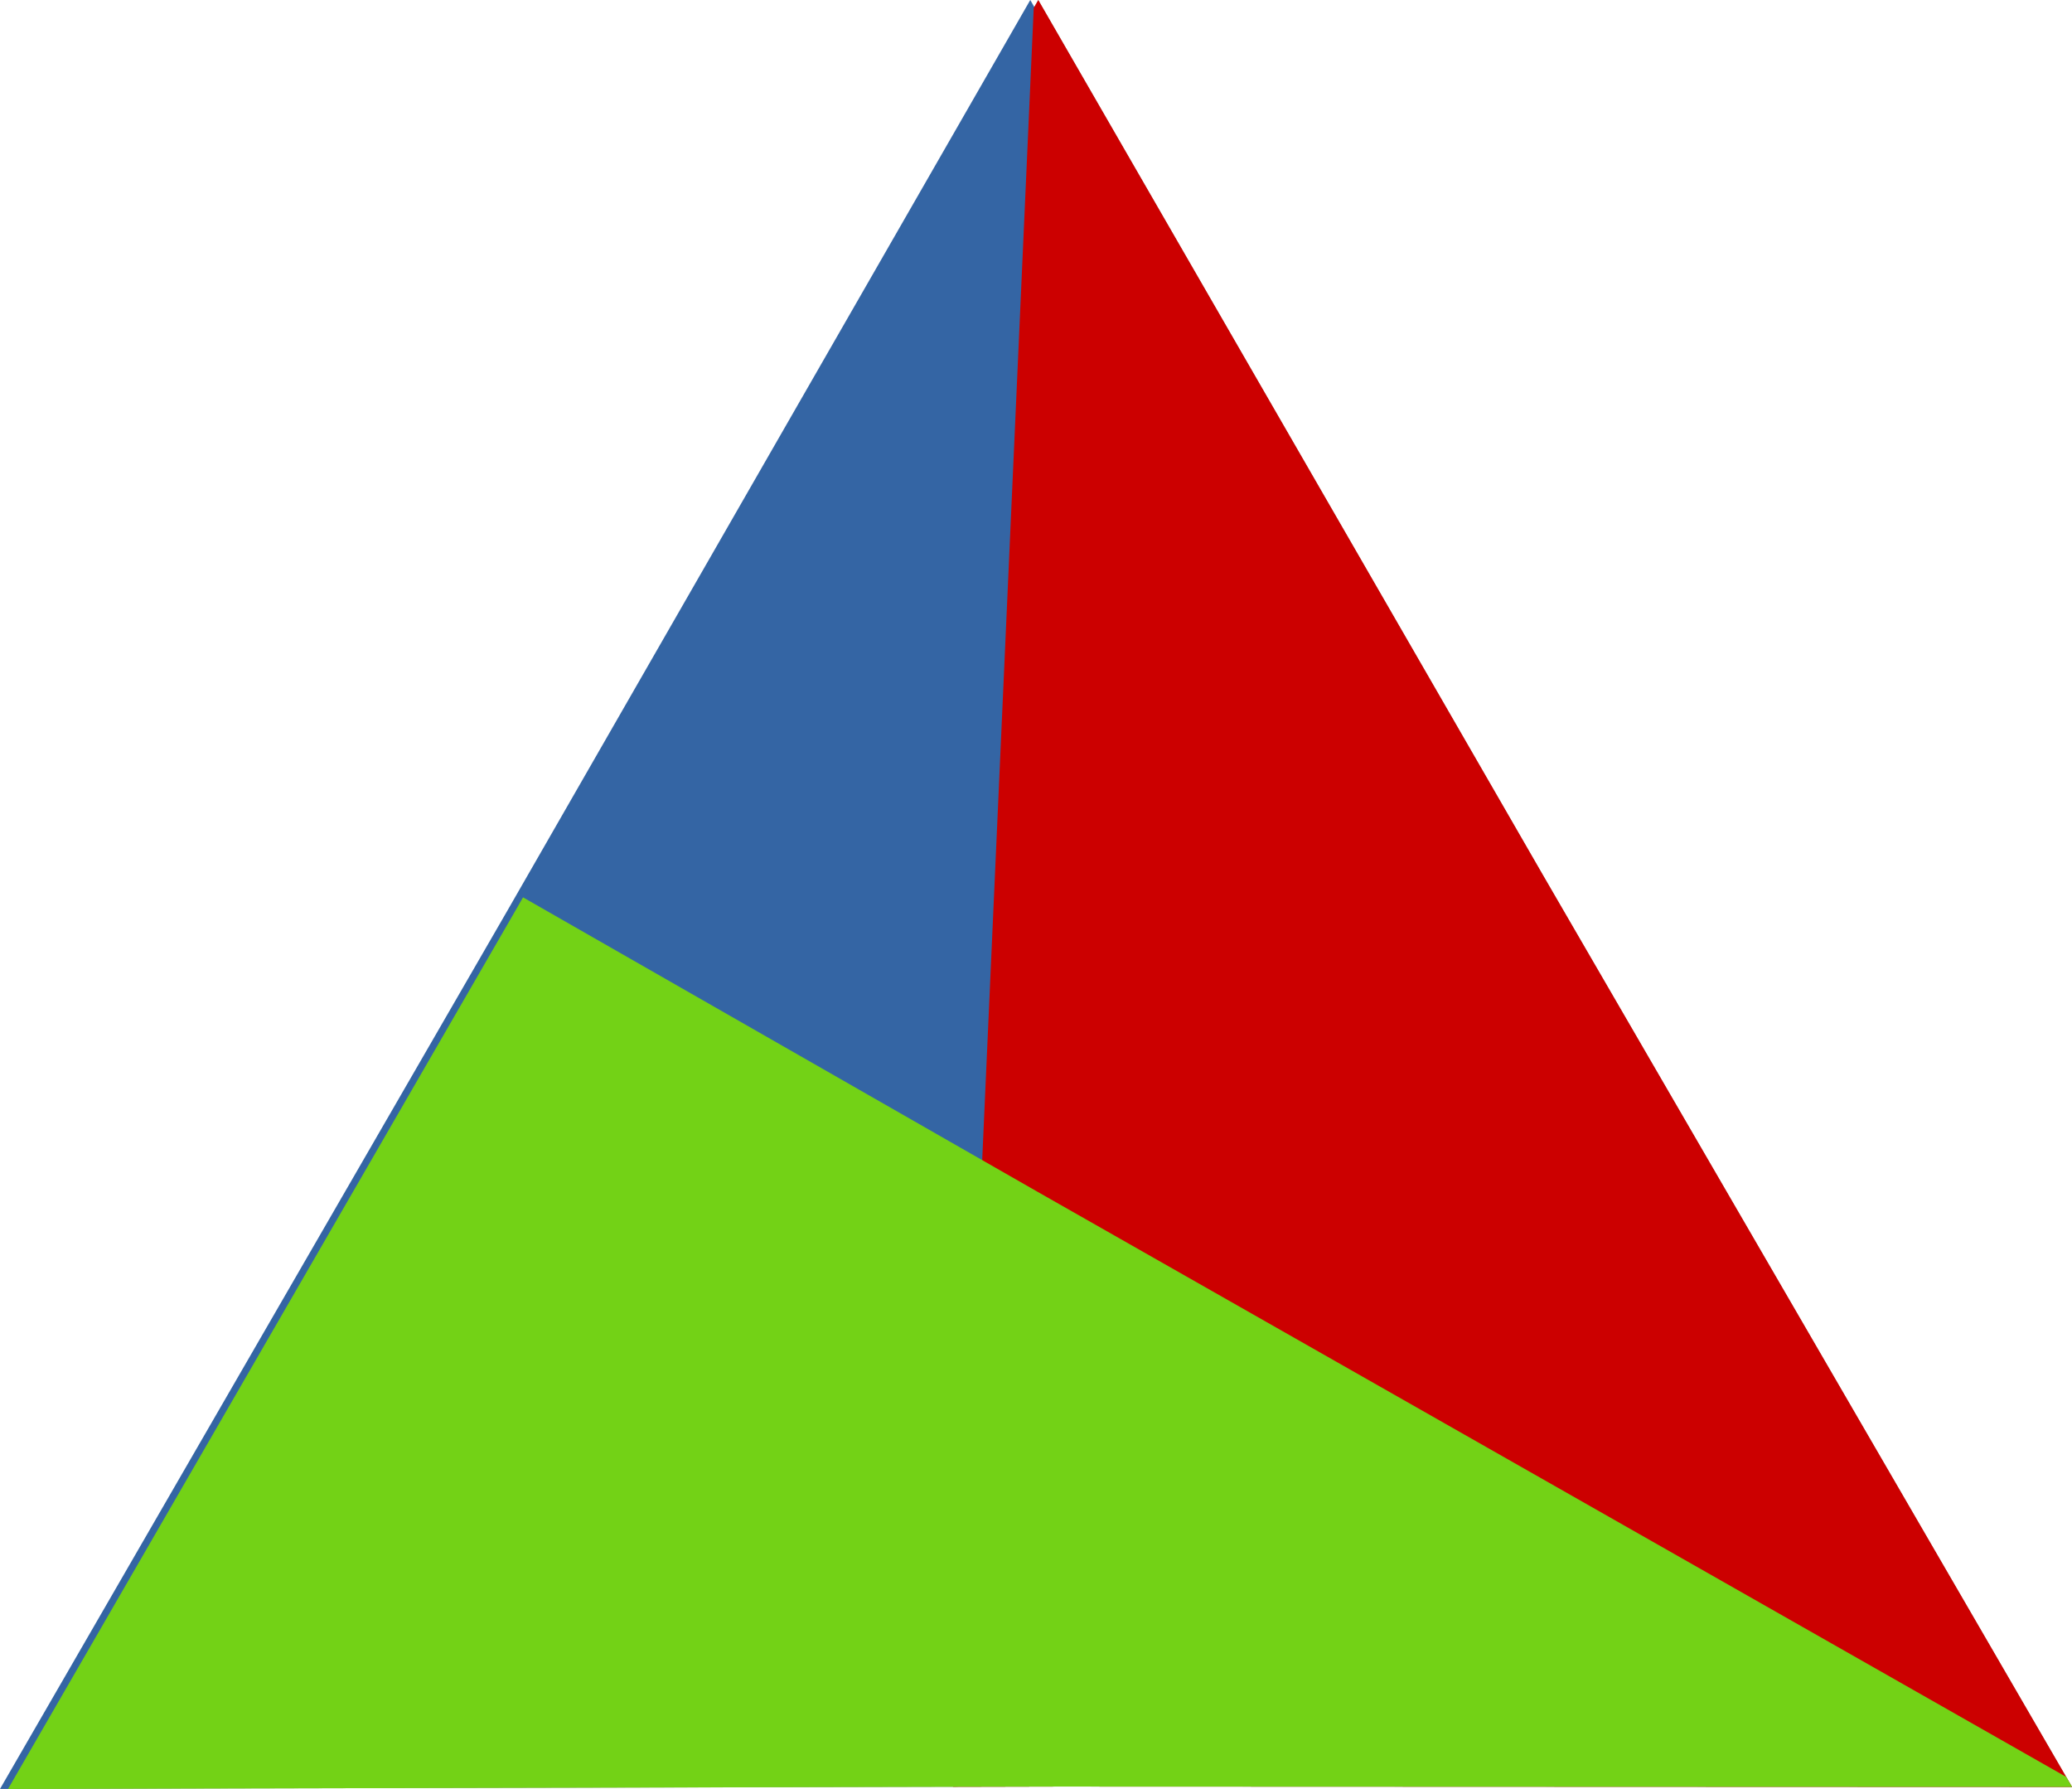
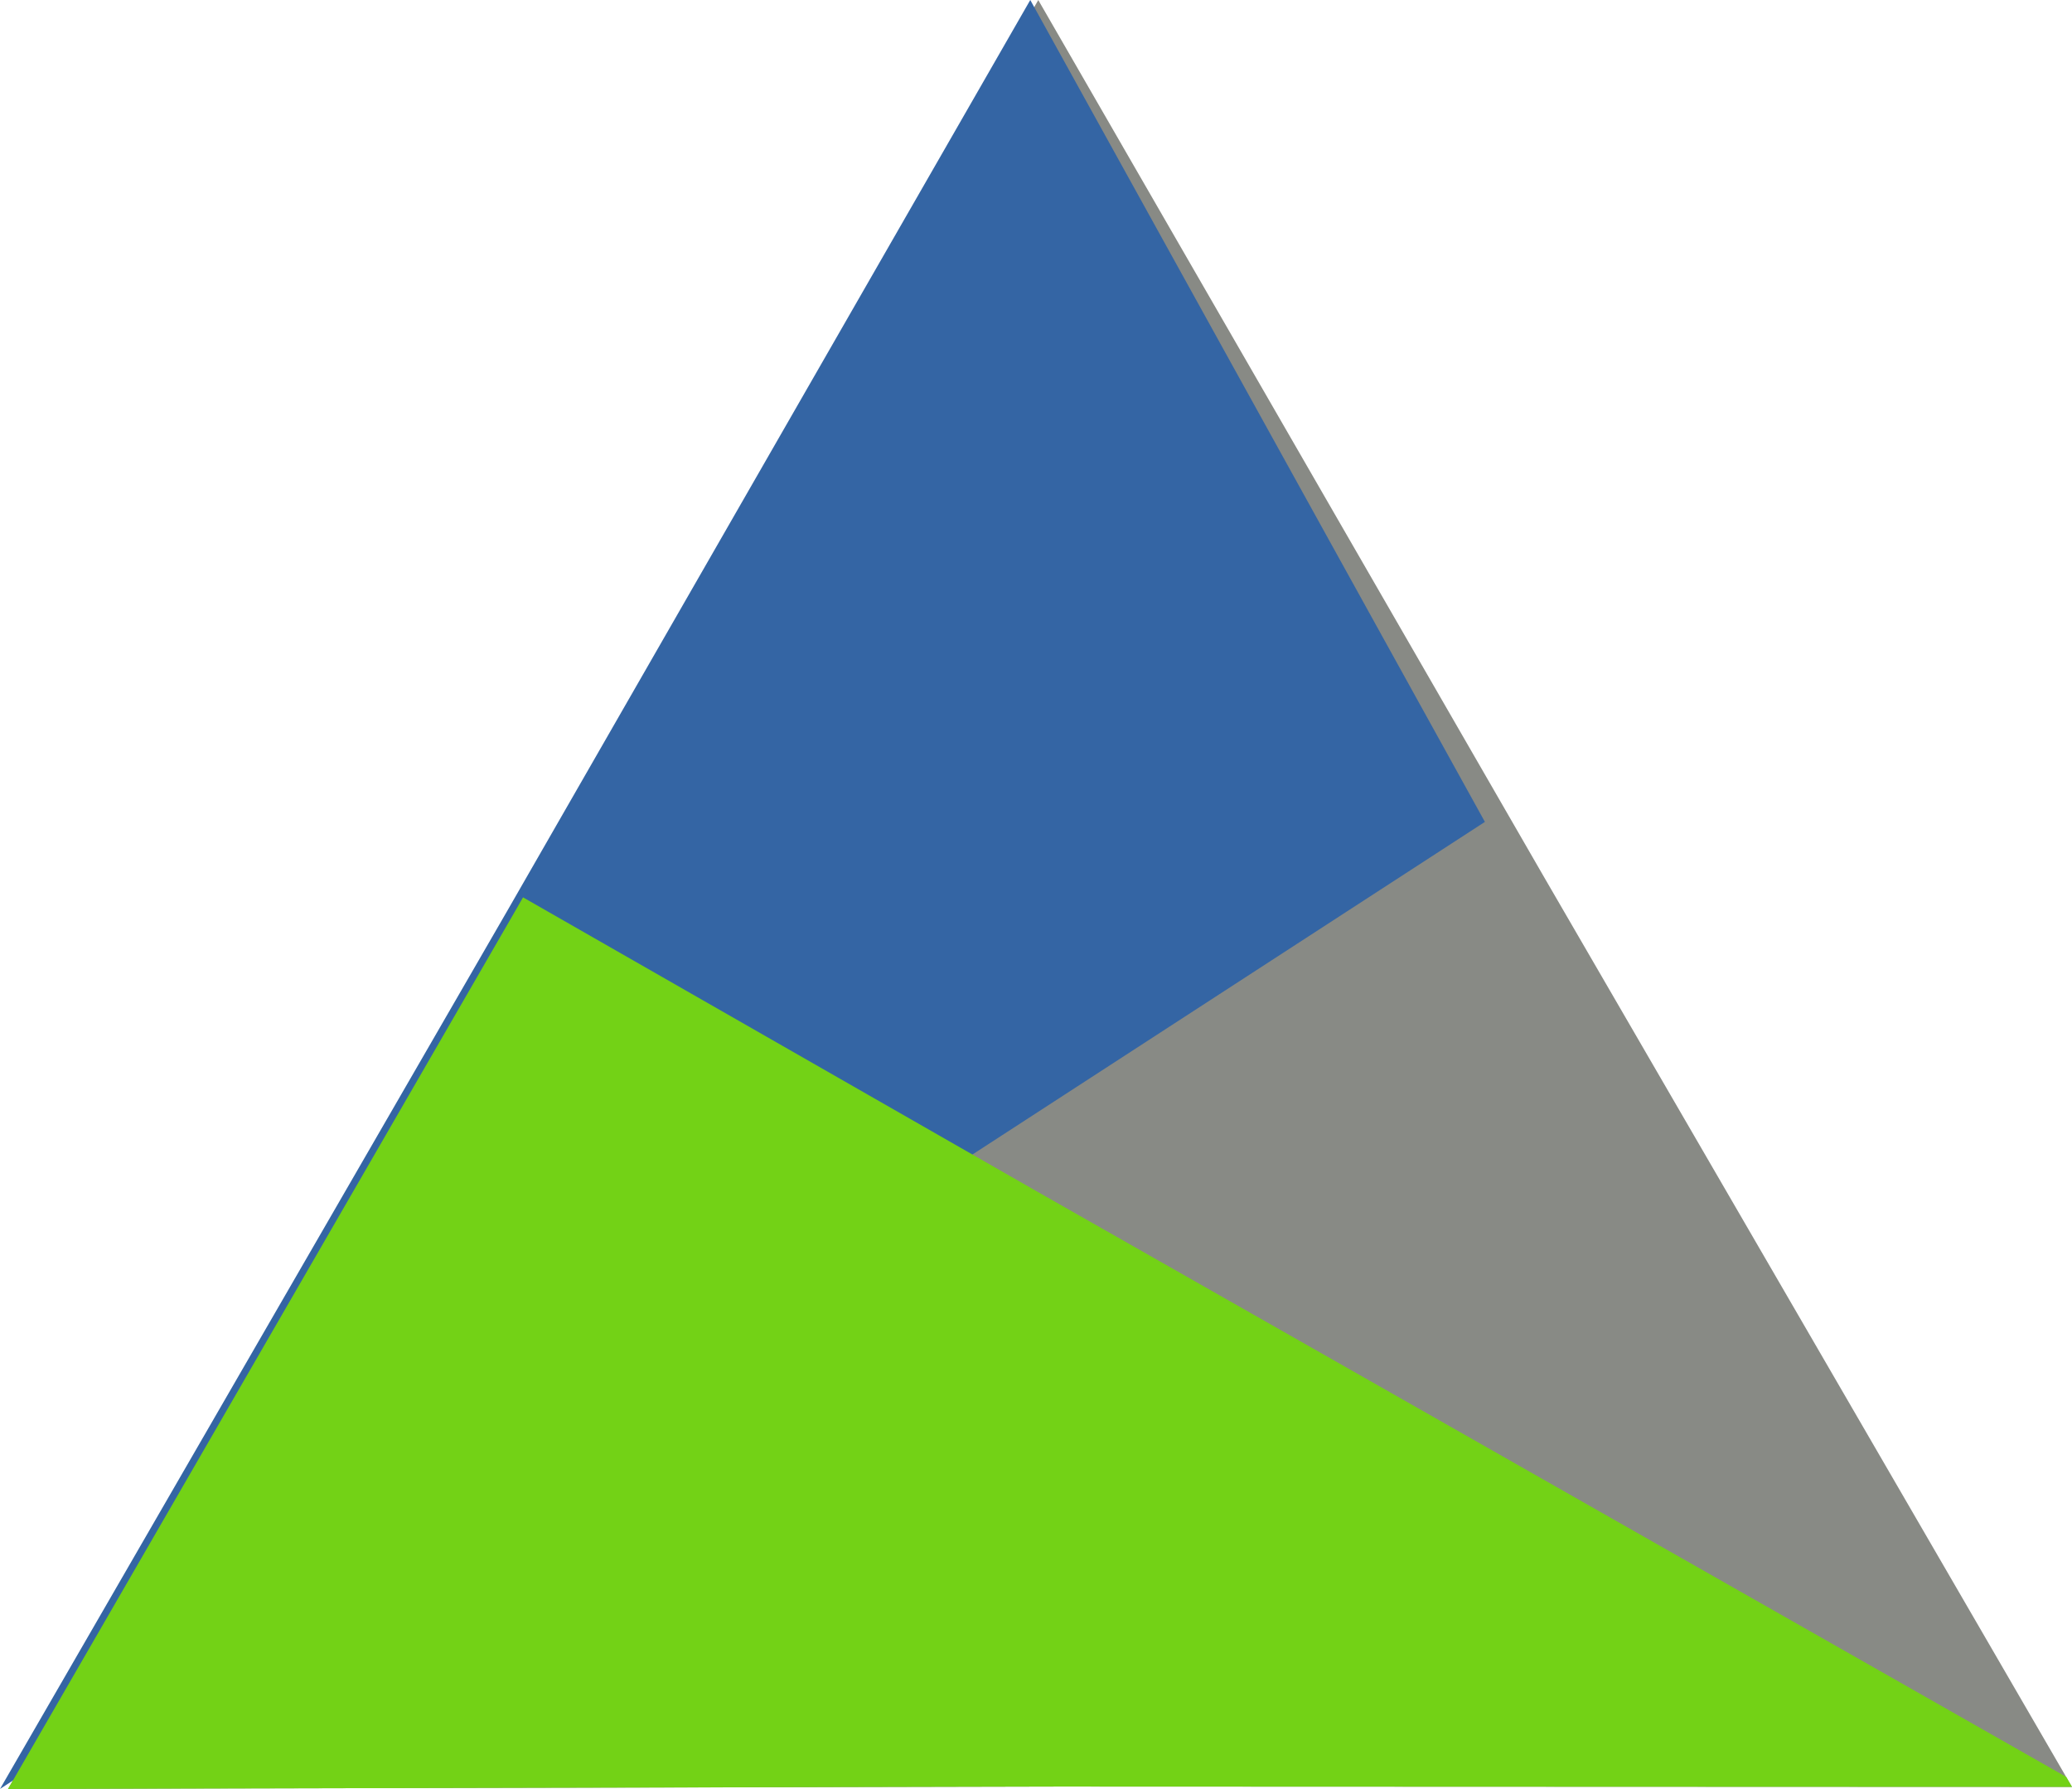
<svg xmlns="http://www.w3.org/2000/svg" width="525.531" height="453.636" viewBox="0 0 525.531 453.636">
  <path d="M525.527 453.119l-256.902-.094-266.594.601L130.564 231.19 263.34.012l128.37 222.53z" fill="#888a85" />
-   <path d="M261.313 0L128.53 231.188 0 453.625h4.906l223.281-145.719 153.344-99.5L261.312 0z" fill="#3465a4" />
-   <path d="M263.344.01l-1.156 2.032-15 335.281-5.47 115.75 26.907-.062 256.906.094L391.72 222.542 263.344.011z" fill="#c00" />
+   <path d="M261.313 0L128.53 231.188 0 453.625l223.281-145.719 153.344-99.5L261.312 0z" fill="#3465a4" />
  <path d="M132.656 227.542l-2.094 3.656L2.032 453.636l266.593-.625 256.906.094-1.468-2.532-260.97-148.406-130.437-74.625z" fill="#73d216" />
</svg>